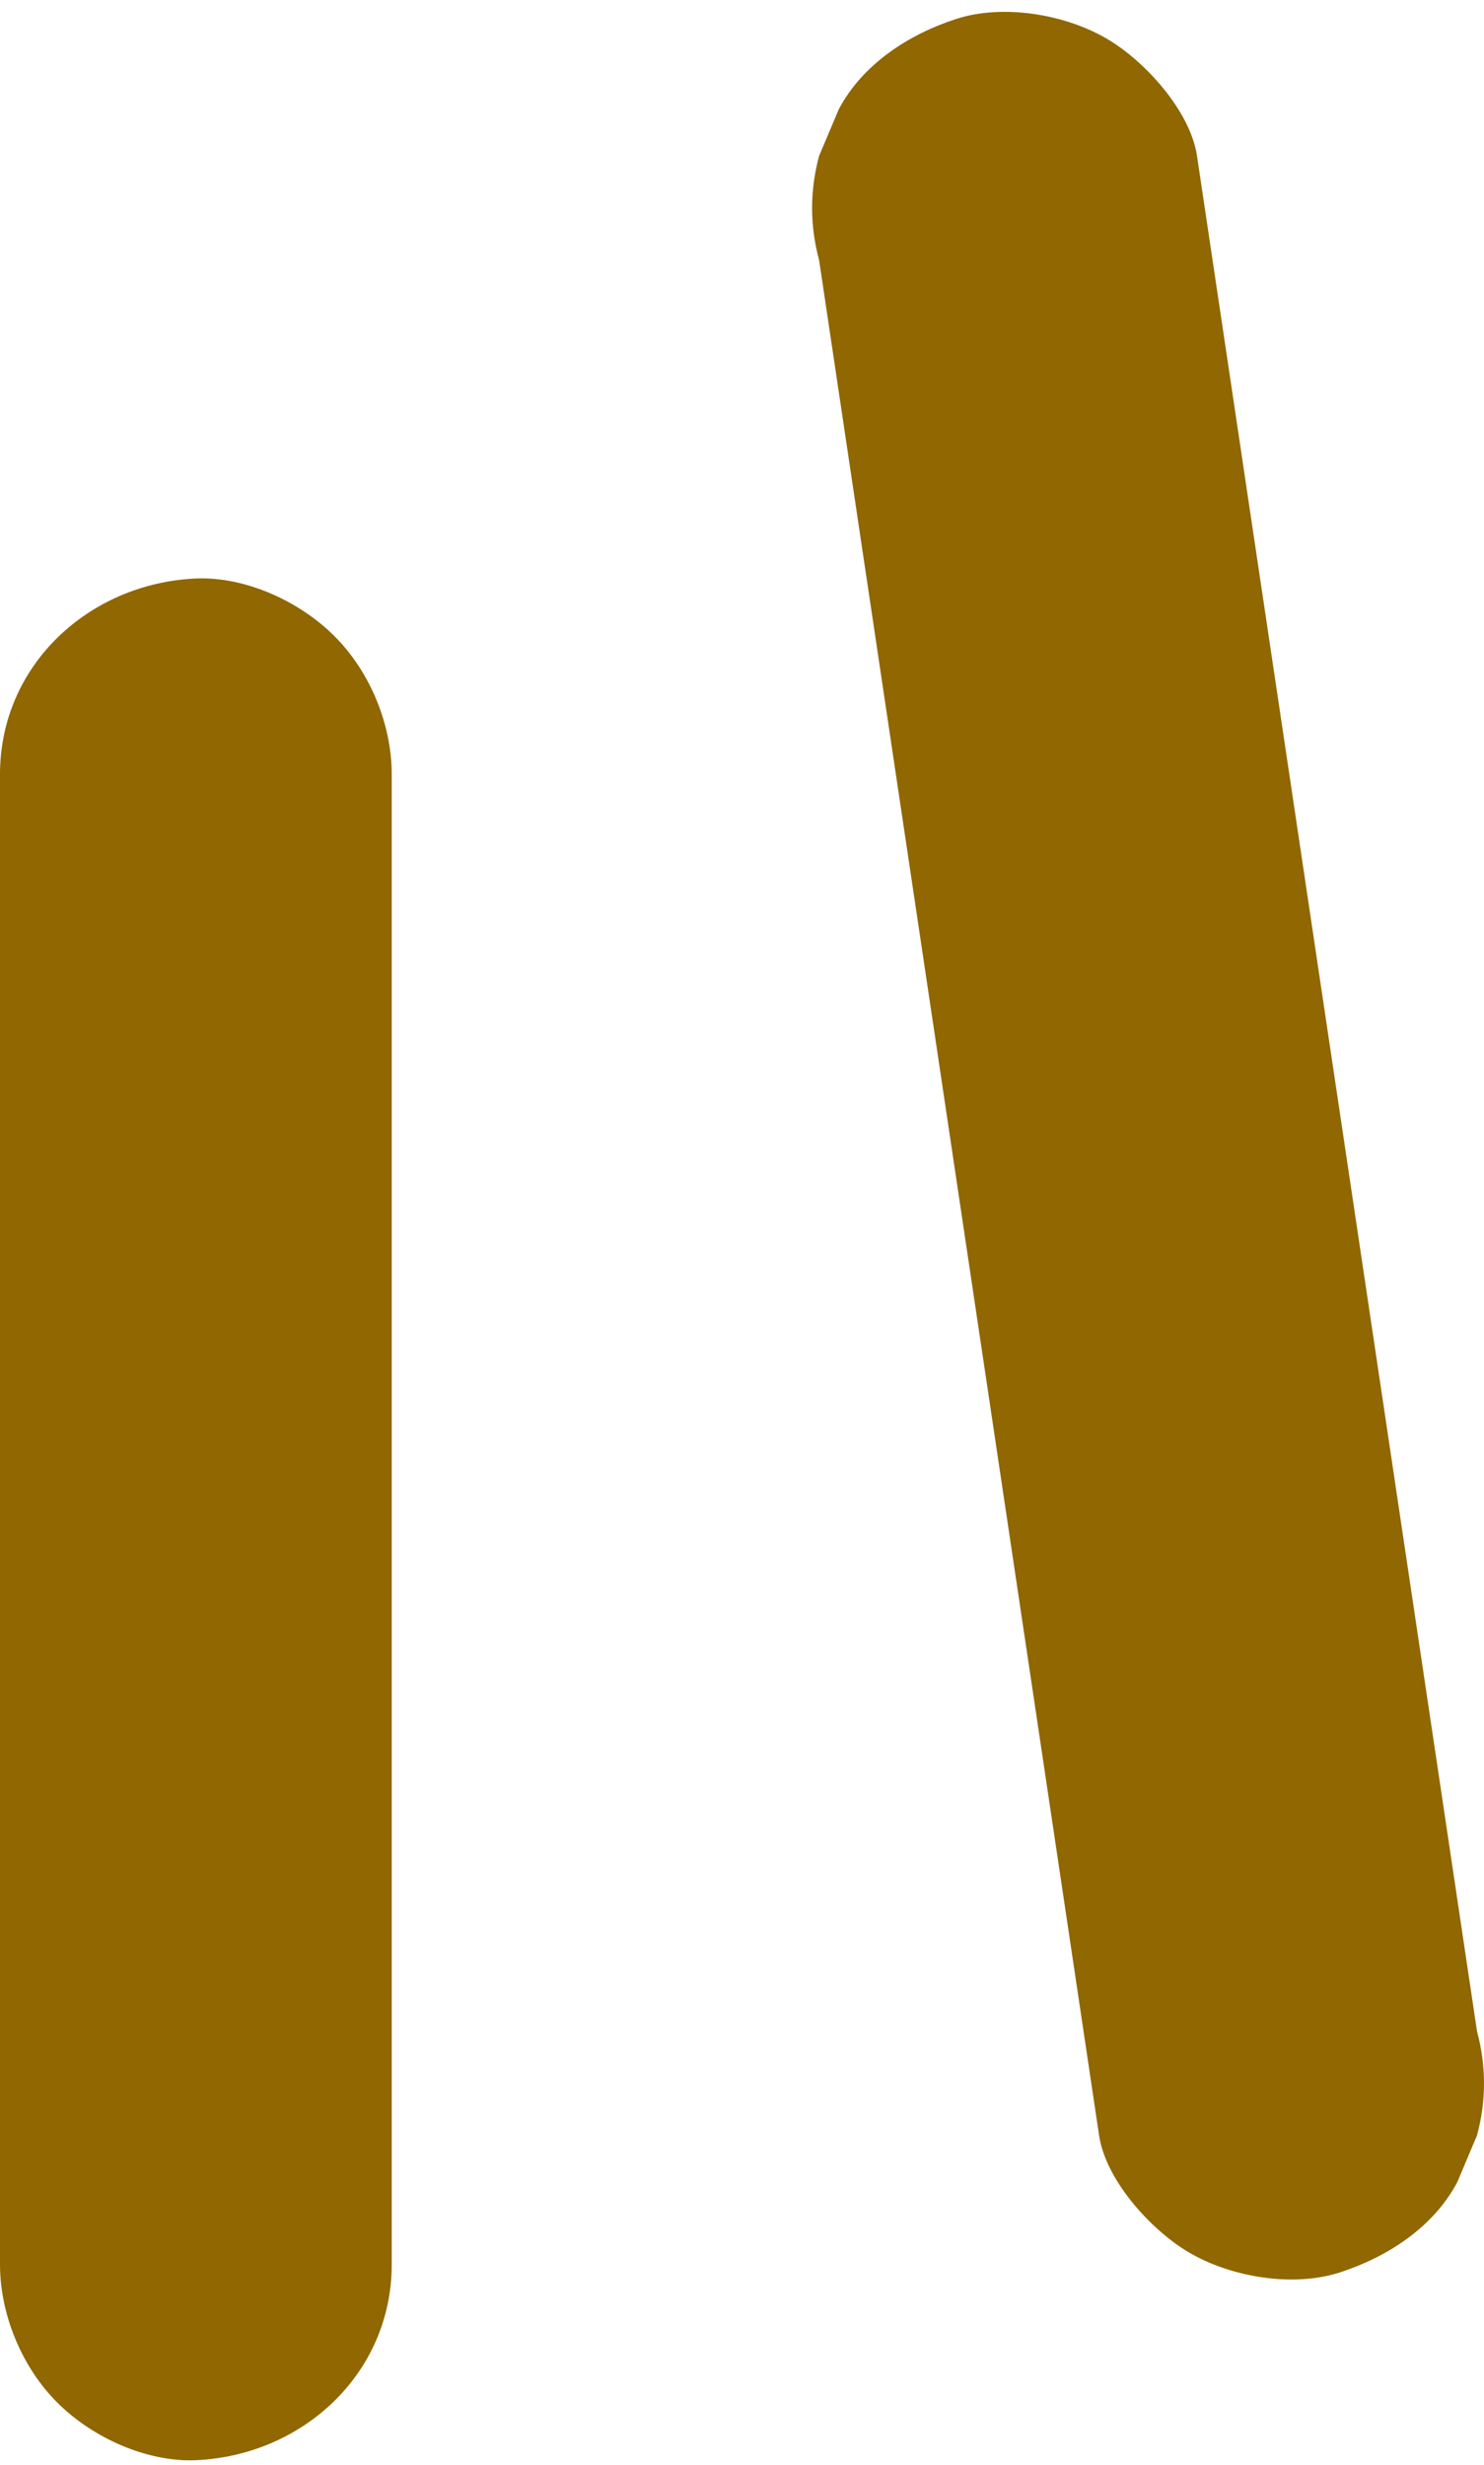
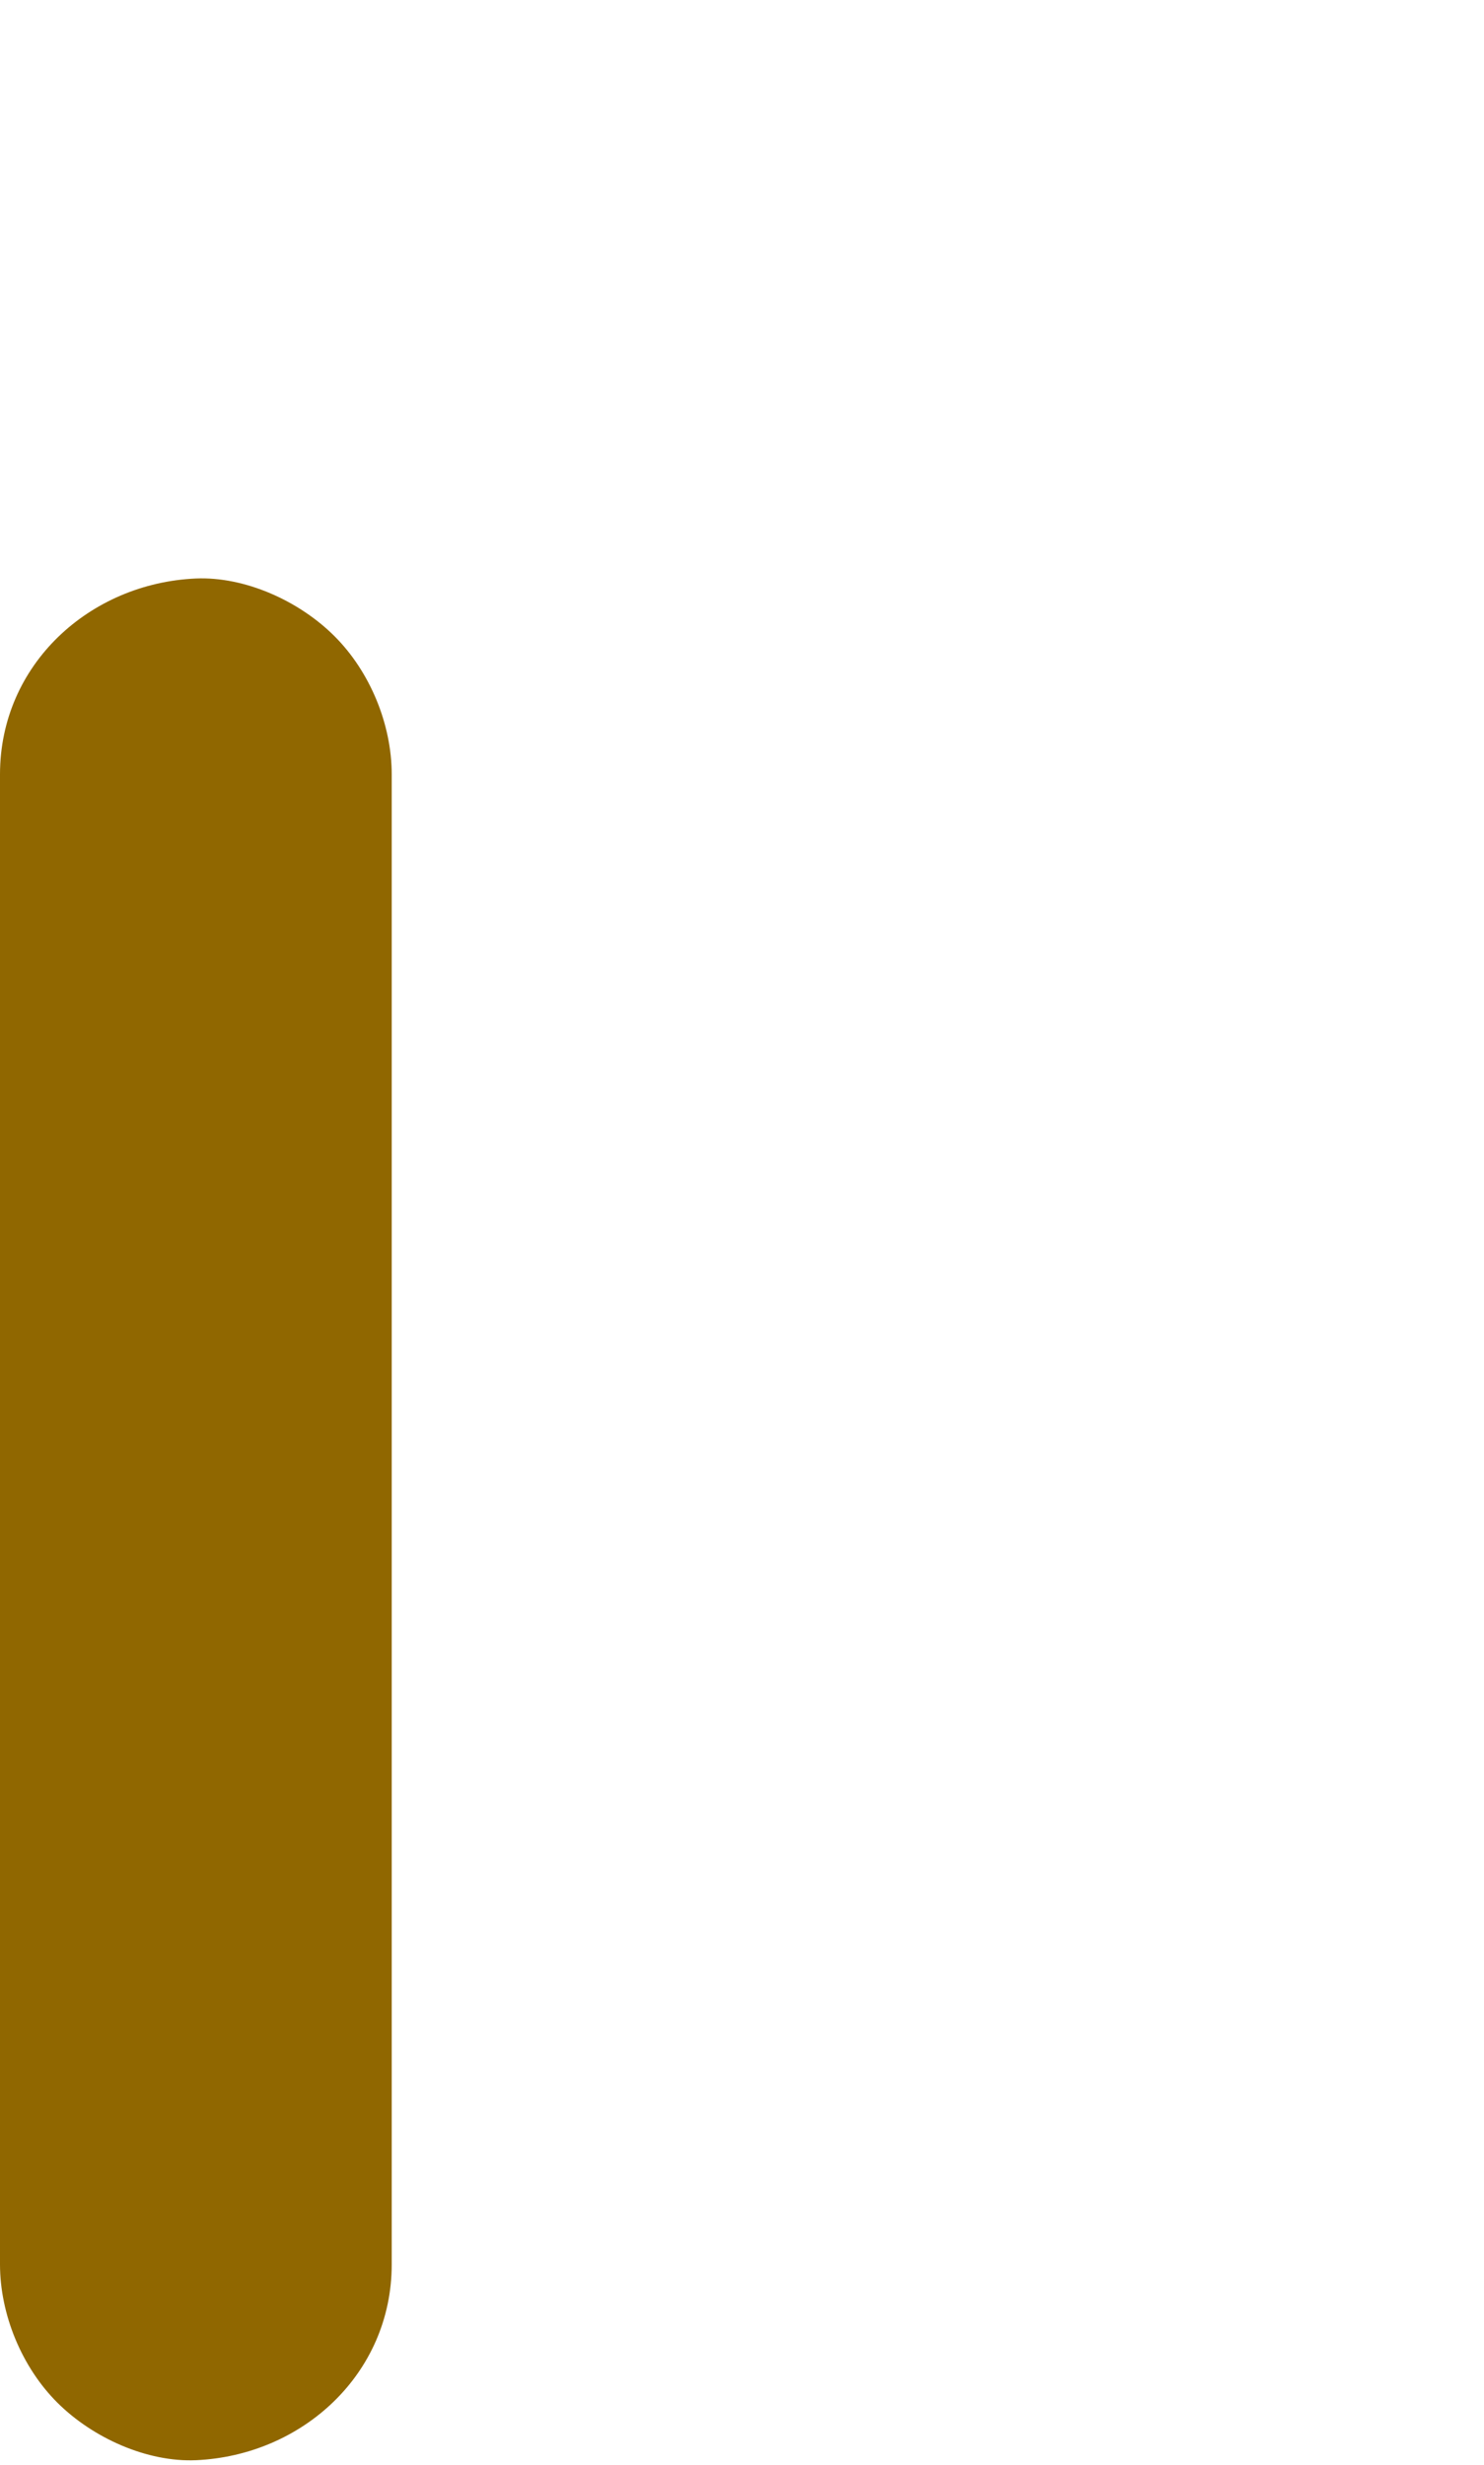
<svg xmlns="http://www.w3.org/2000/svg" width="56" height="93" viewBox="0 0 56 93" fill="none">
  <g id="Group 55">
    <path id="Vector" d="M0 29.218C0 43.796 0 58.374 0 72.959C0 77.119 0 81.272 0 85.433C0 87.326 0.824 89.318 2.168 90.656C3.513 91.993 5.554 92.901 7.391 92.824C11.396 92.648 14.782 89.579 14.782 85.433C14.782 70.855 14.782 56.276 14.782 41.691C14.782 37.531 14.782 33.378 14.782 29.218C14.782 27.324 13.959 25.332 12.614 23.995C11.27 22.657 9.228 21.749 7.391 21.827C3.386 22.003 0 25.072 0 29.218Z" fill="#906700" />
-     <path id="Vector_2" d="M30.909 9.812C33.654 28.198 36.4 46.577 39.145 64.963C39.919 70.165 40.7 75.367 41.475 80.569C41.728 82.273 43.453 84.159 44.875 84.99C46.459 85.919 48.795 86.313 50.569 85.736C52.343 85.159 54.082 84.047 54.99 82.336L55.736 80.569C56.088 79.26 56.088 77.951 55.736 76.641C52.991 58.255 50.245 39.876 47.5 21.49C46.726 16.288 45.945 11.086 45.17 5.884C44.917 4.181 43.192 2.294 41.77 1.463C40.187 0.534 37.85 0.14 36.076 0.717C34.302 1.294 32.563 2.407 31.655 4.117L30.909 5.884C30.557 7.193 30.557 8.503 30.909 9.812Z" fill="#906700" />
  </g>
</svg>